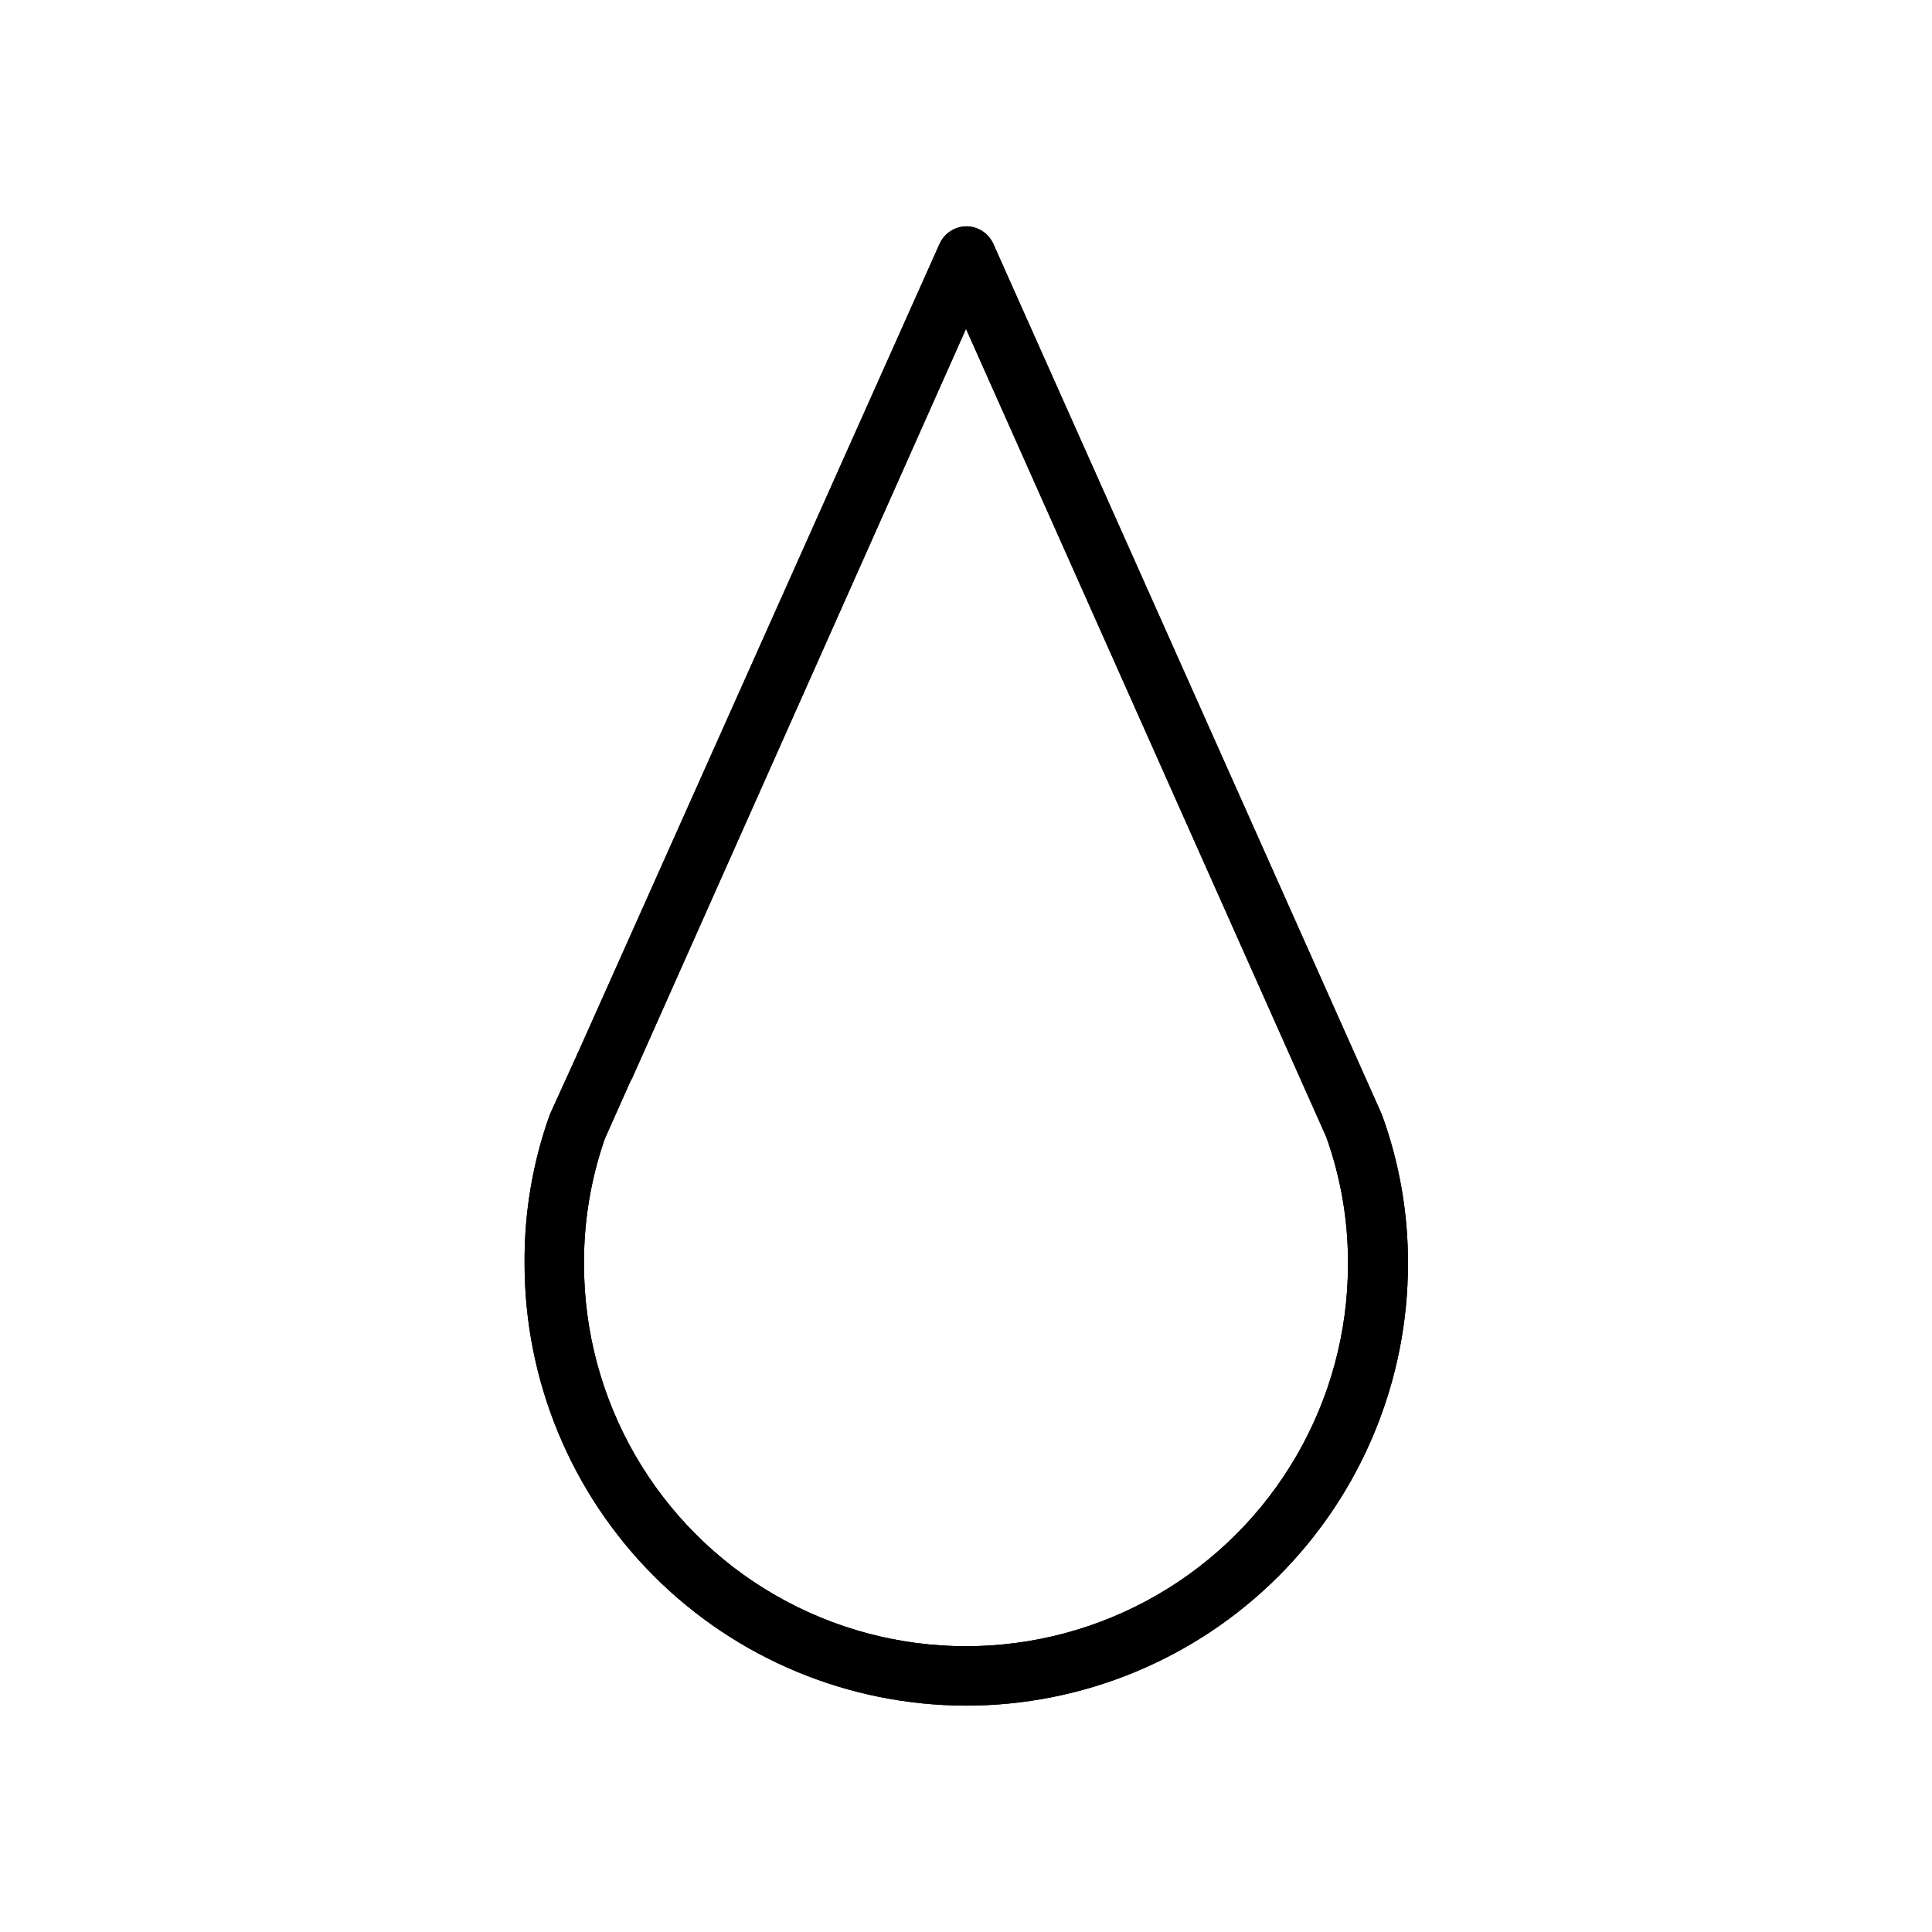
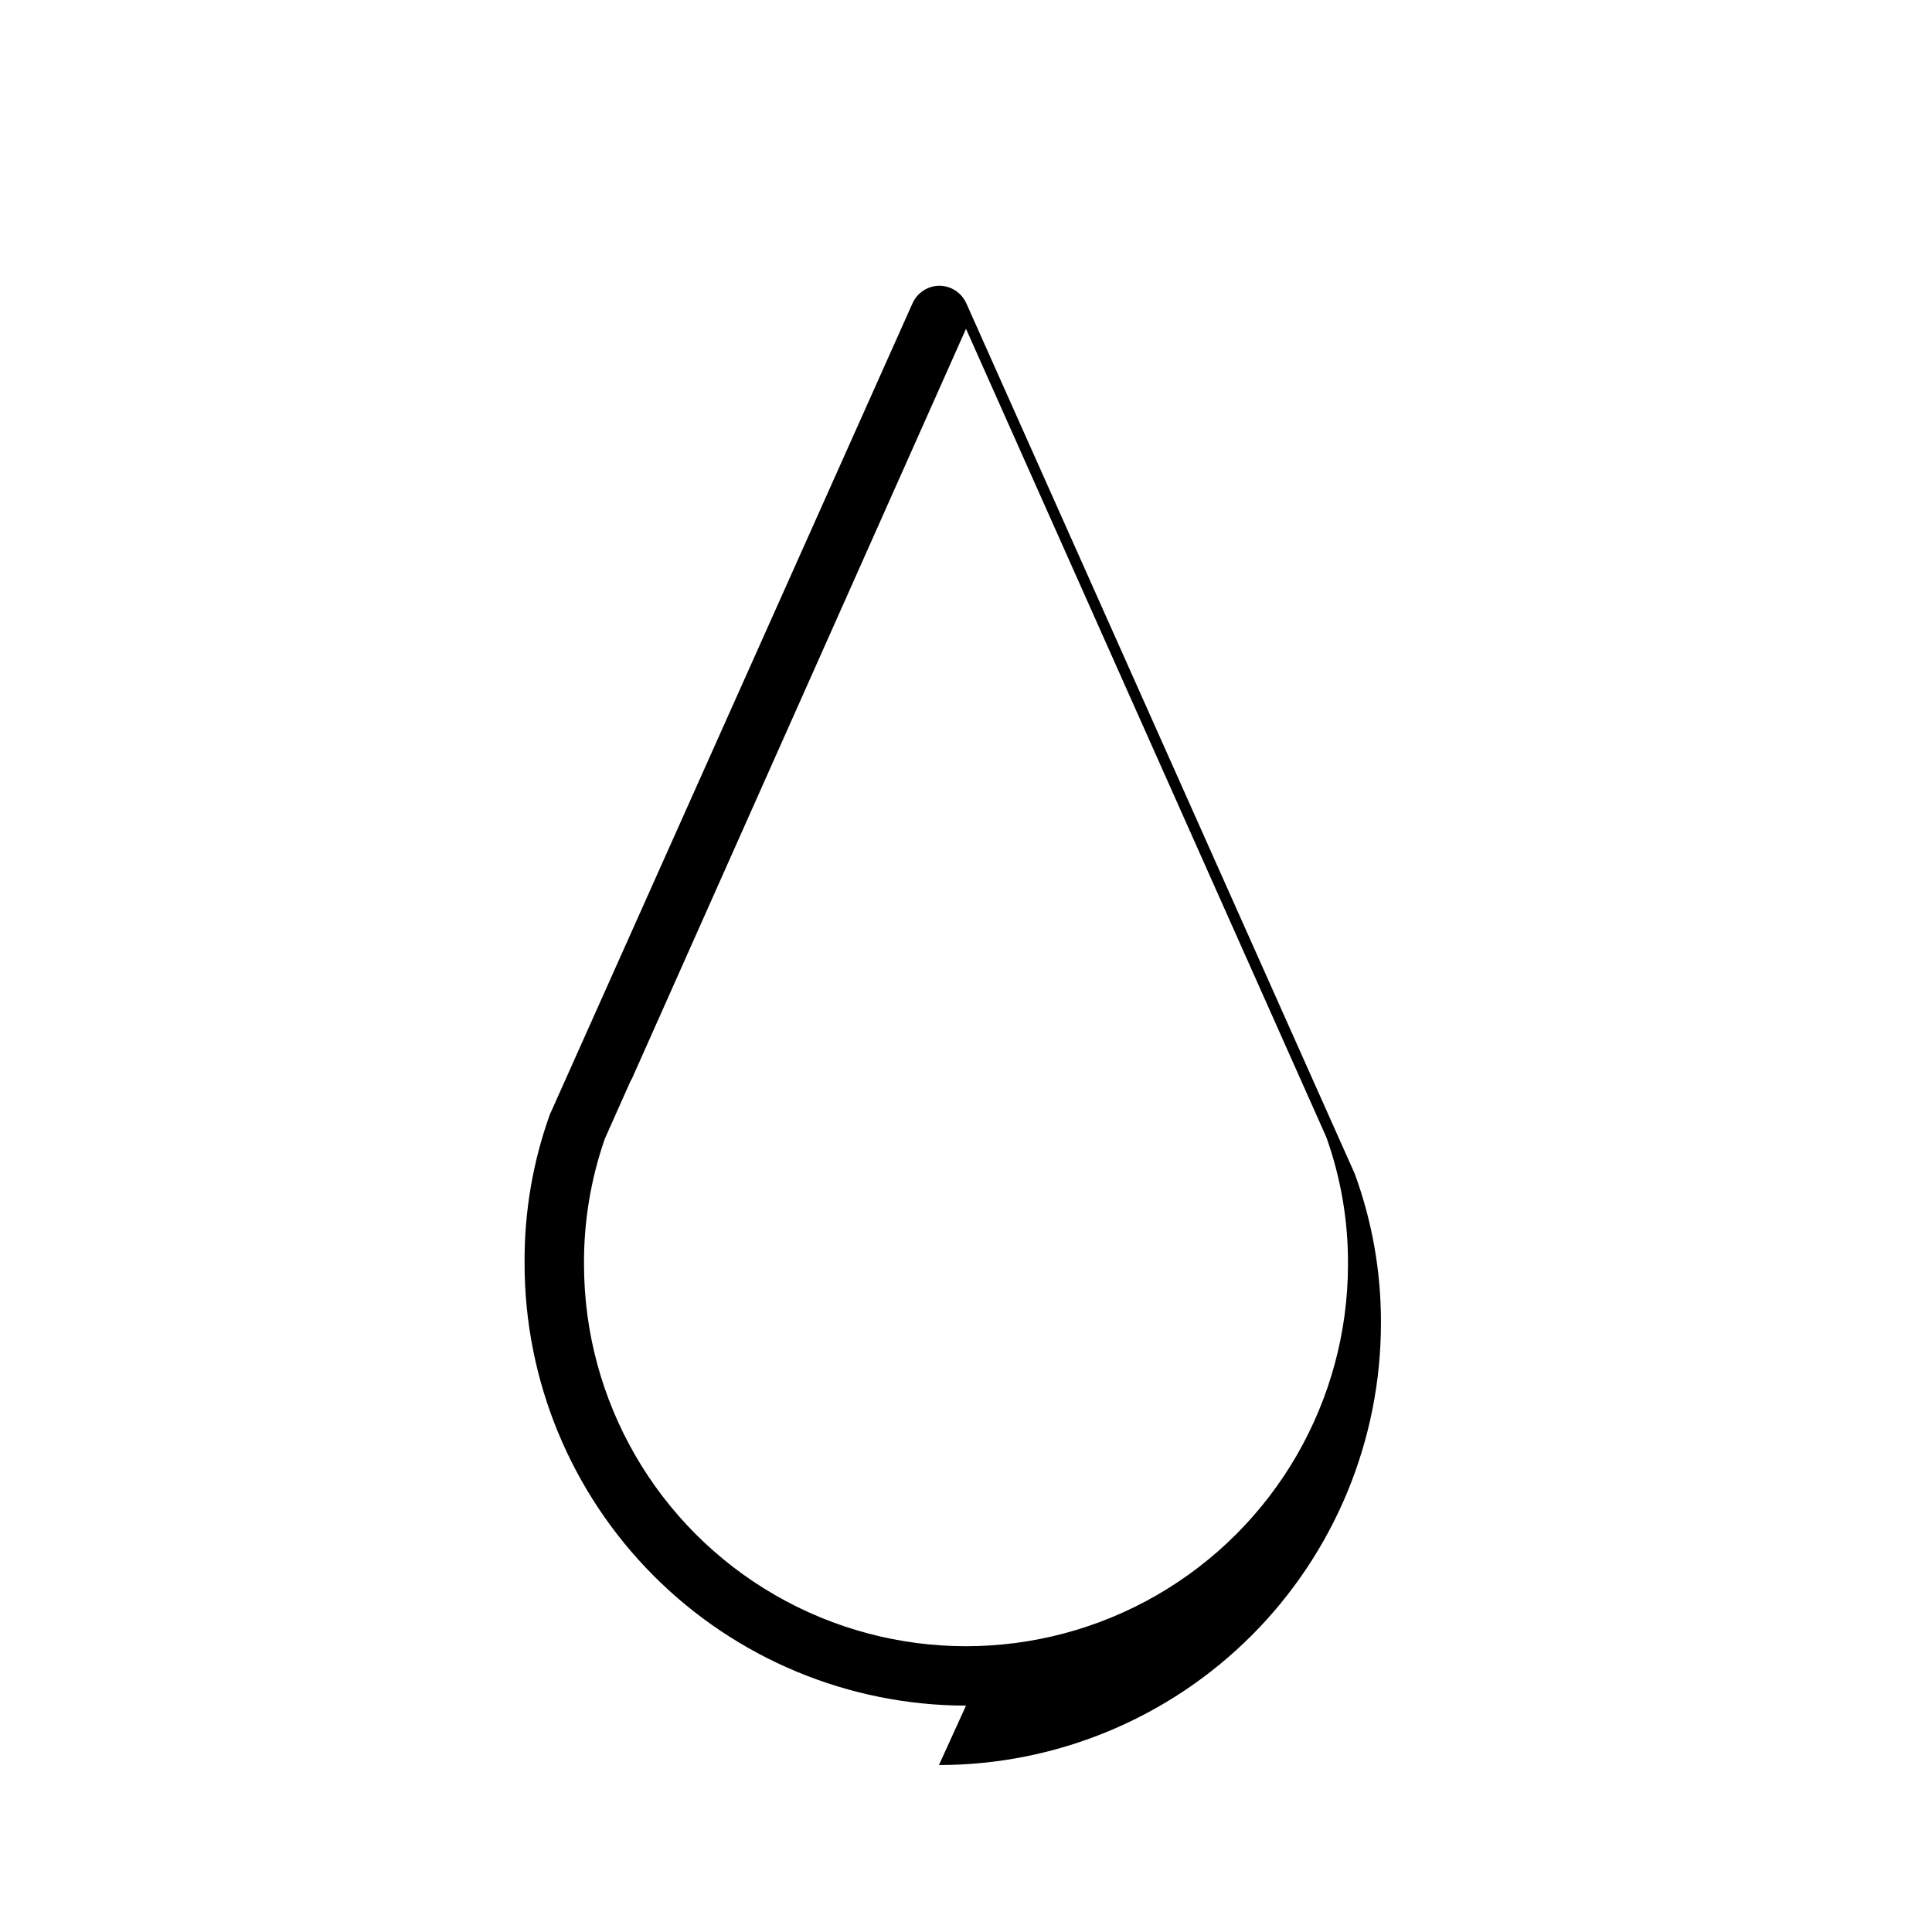
<svg xmlns="http://www.w3.org/2000/svg" fill="#000000" width="800px" height="800px" version="1.1" viewBox="144 144 512 512">
  <g>
-     <path d="m400 596.01c-31.066-0.043-60.844-12.422-82.781-34.418-21.938-22-34.242-51.809-34.199-82.875-0.102-13.41 2.164-26.734 6.691-39.359l7.164-15.742v-0.004c0.098-0.301 0.23-0.59 0.395-0.863l95.723-214.12c1.246-2.769 3.969-4.578 7.008-4.644 3.121-0.023 5.961 1.797 7.242 4.644l102.96 230.73c4.609 12.609 6.953 25.934 6.926 39.359 0.043 31.094-12.281 60.93-34.25 82.93-21.973 22-51.789 34.363-82.883 34.363zm0-364.87-88.484 198.61-0.473 0.867-6.769 15.191c-3.711 10.68-5.574 21.914-5.508 33.223 0 36.164 19.293 69.586 50.617 87.668 31.32 18.086 69.91 18.086 101.23 0 31.32-18.082 50.617-51.504 50.617-87.668 0.062-11.48-1.883-22.883-5.75-33.695z" />
-     <path d="m400 596.01c-31.066-0.043-60.844-12.422-82.781-34.418-21.938-22-34.242-51.809-34.199-82.875-0.102-13.41 2.164-26.734 6.691-39.359l7.164-15.742v-0.004c0.098-0.301 0.23-0.59 0.395-0.863l95.723-214.12c1.246-2.769 3.969-4.578 7.008-4.644 3.121-0.023 5.961 1.797 7.242 4.644l102.96 230.73c4.609 12.609 6.953 25.934 6.926 39.359 0.043 31.094-12.281 60.93-34.25 82.93-21.973 22-51.789 34.363-82.883 34.363zm0-364.87-88.484 198.61-0.473 0.867-6.769 15.191c-3.711 10.68-5.574 21.914-5.508 33.223 0 36.164 19.293 69.586 50.617 87.668 31.32 18.086 69.91 18.086 101.23 0 31.32-18.082 50.617-51.504 50.617-87.668 0.062-11.48-1.883-22.883-5.75-33.695z" />
+     <path d="m400 596.01c-31.066-0.043-60.844-12.422-82.781-34.418-21.938-22-34.242-51.809-34.199-82.875-0.102-13.41 2.164-26.734 6.691-39.359v-0.004c0.098-0.301 0.23-0.59 0.395-0.863l95.723-214.12c1.246-2.769 3.969-4.578 7.008-4.644 3.121-0.023 5.961 1.797 7.242 4.644l102.96 230.73c4.609 12.609 6.953 25.934 6.926 39.359 0.043 31.094-12.281 60.93-34.25 82.93-21.973 22-51.789 34.363-82.883 34.363zm0-364.87-88.484 198.61-0.473 0.867-6.769 15.191c-3.711 10.68-5.574 21.914-5.508 33.223 0 36.164 19.293 69.586 50.617 87.668 31.32 18.086 69.91 18.086 101.23 0 31.32-18.082 50.617-51.504 50.617-87.668 0.062-11.48-1.883-22.883-5.75-33.695z" />
  </g>
</svg>